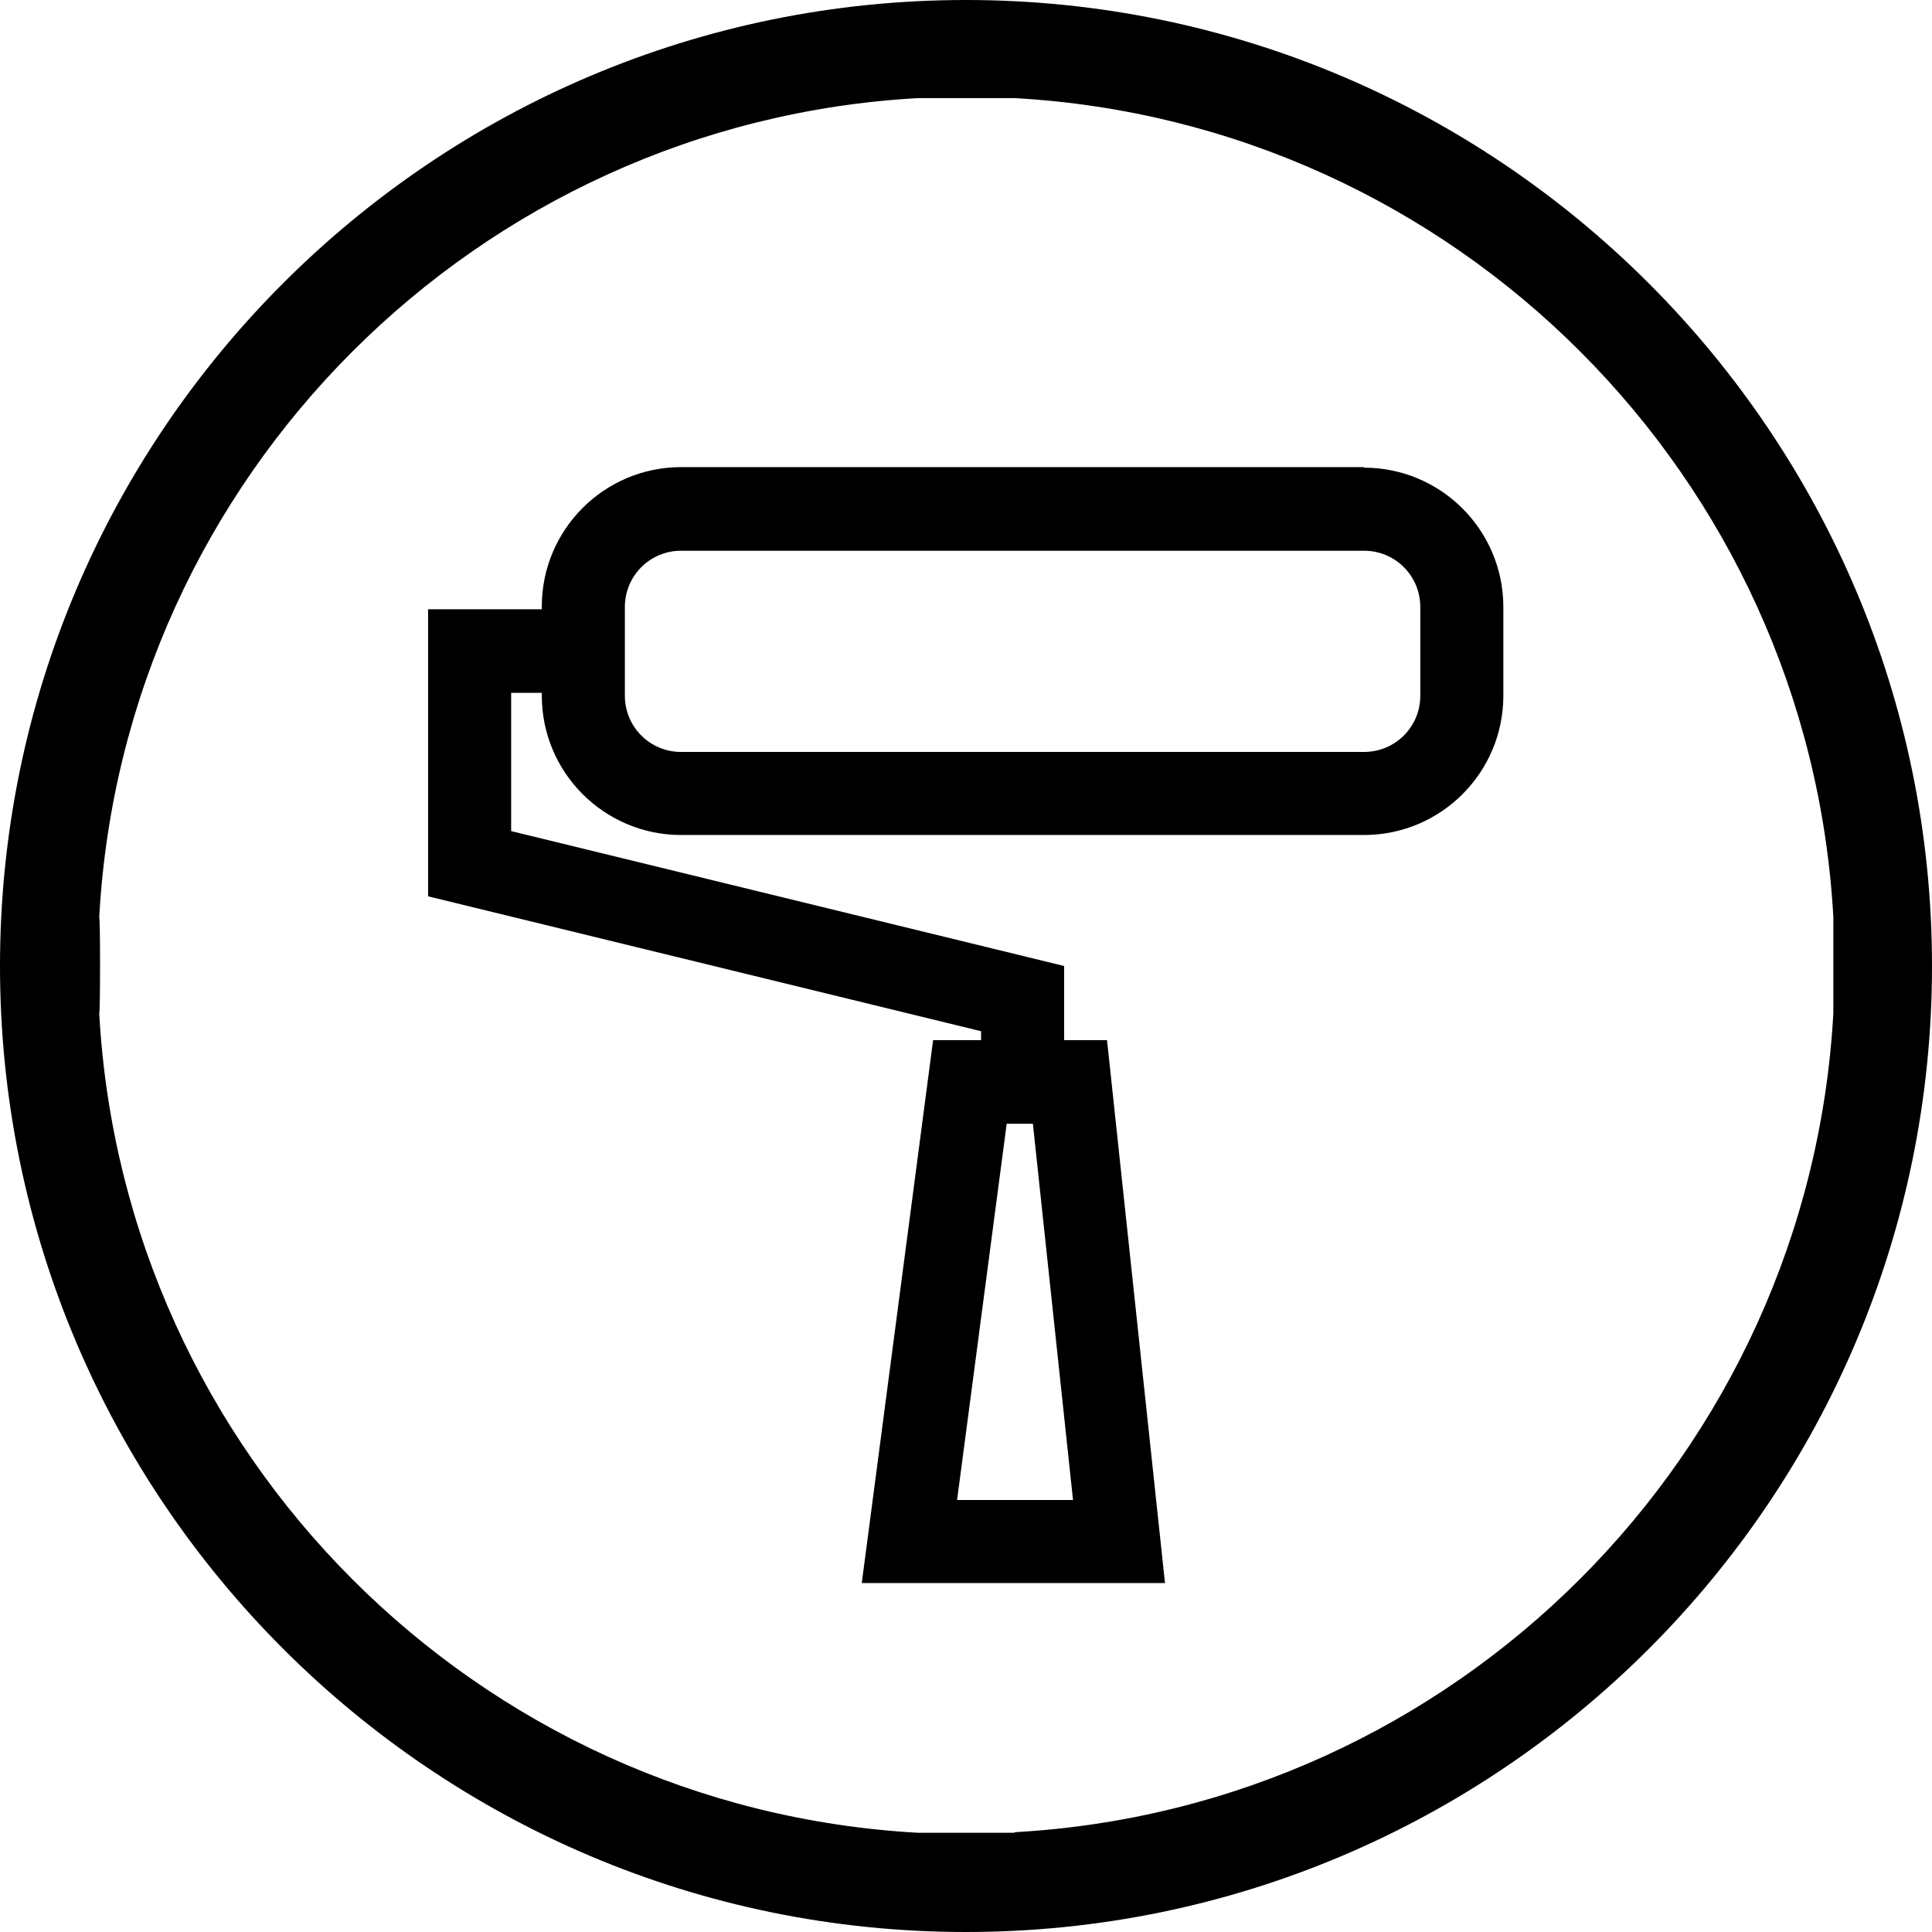
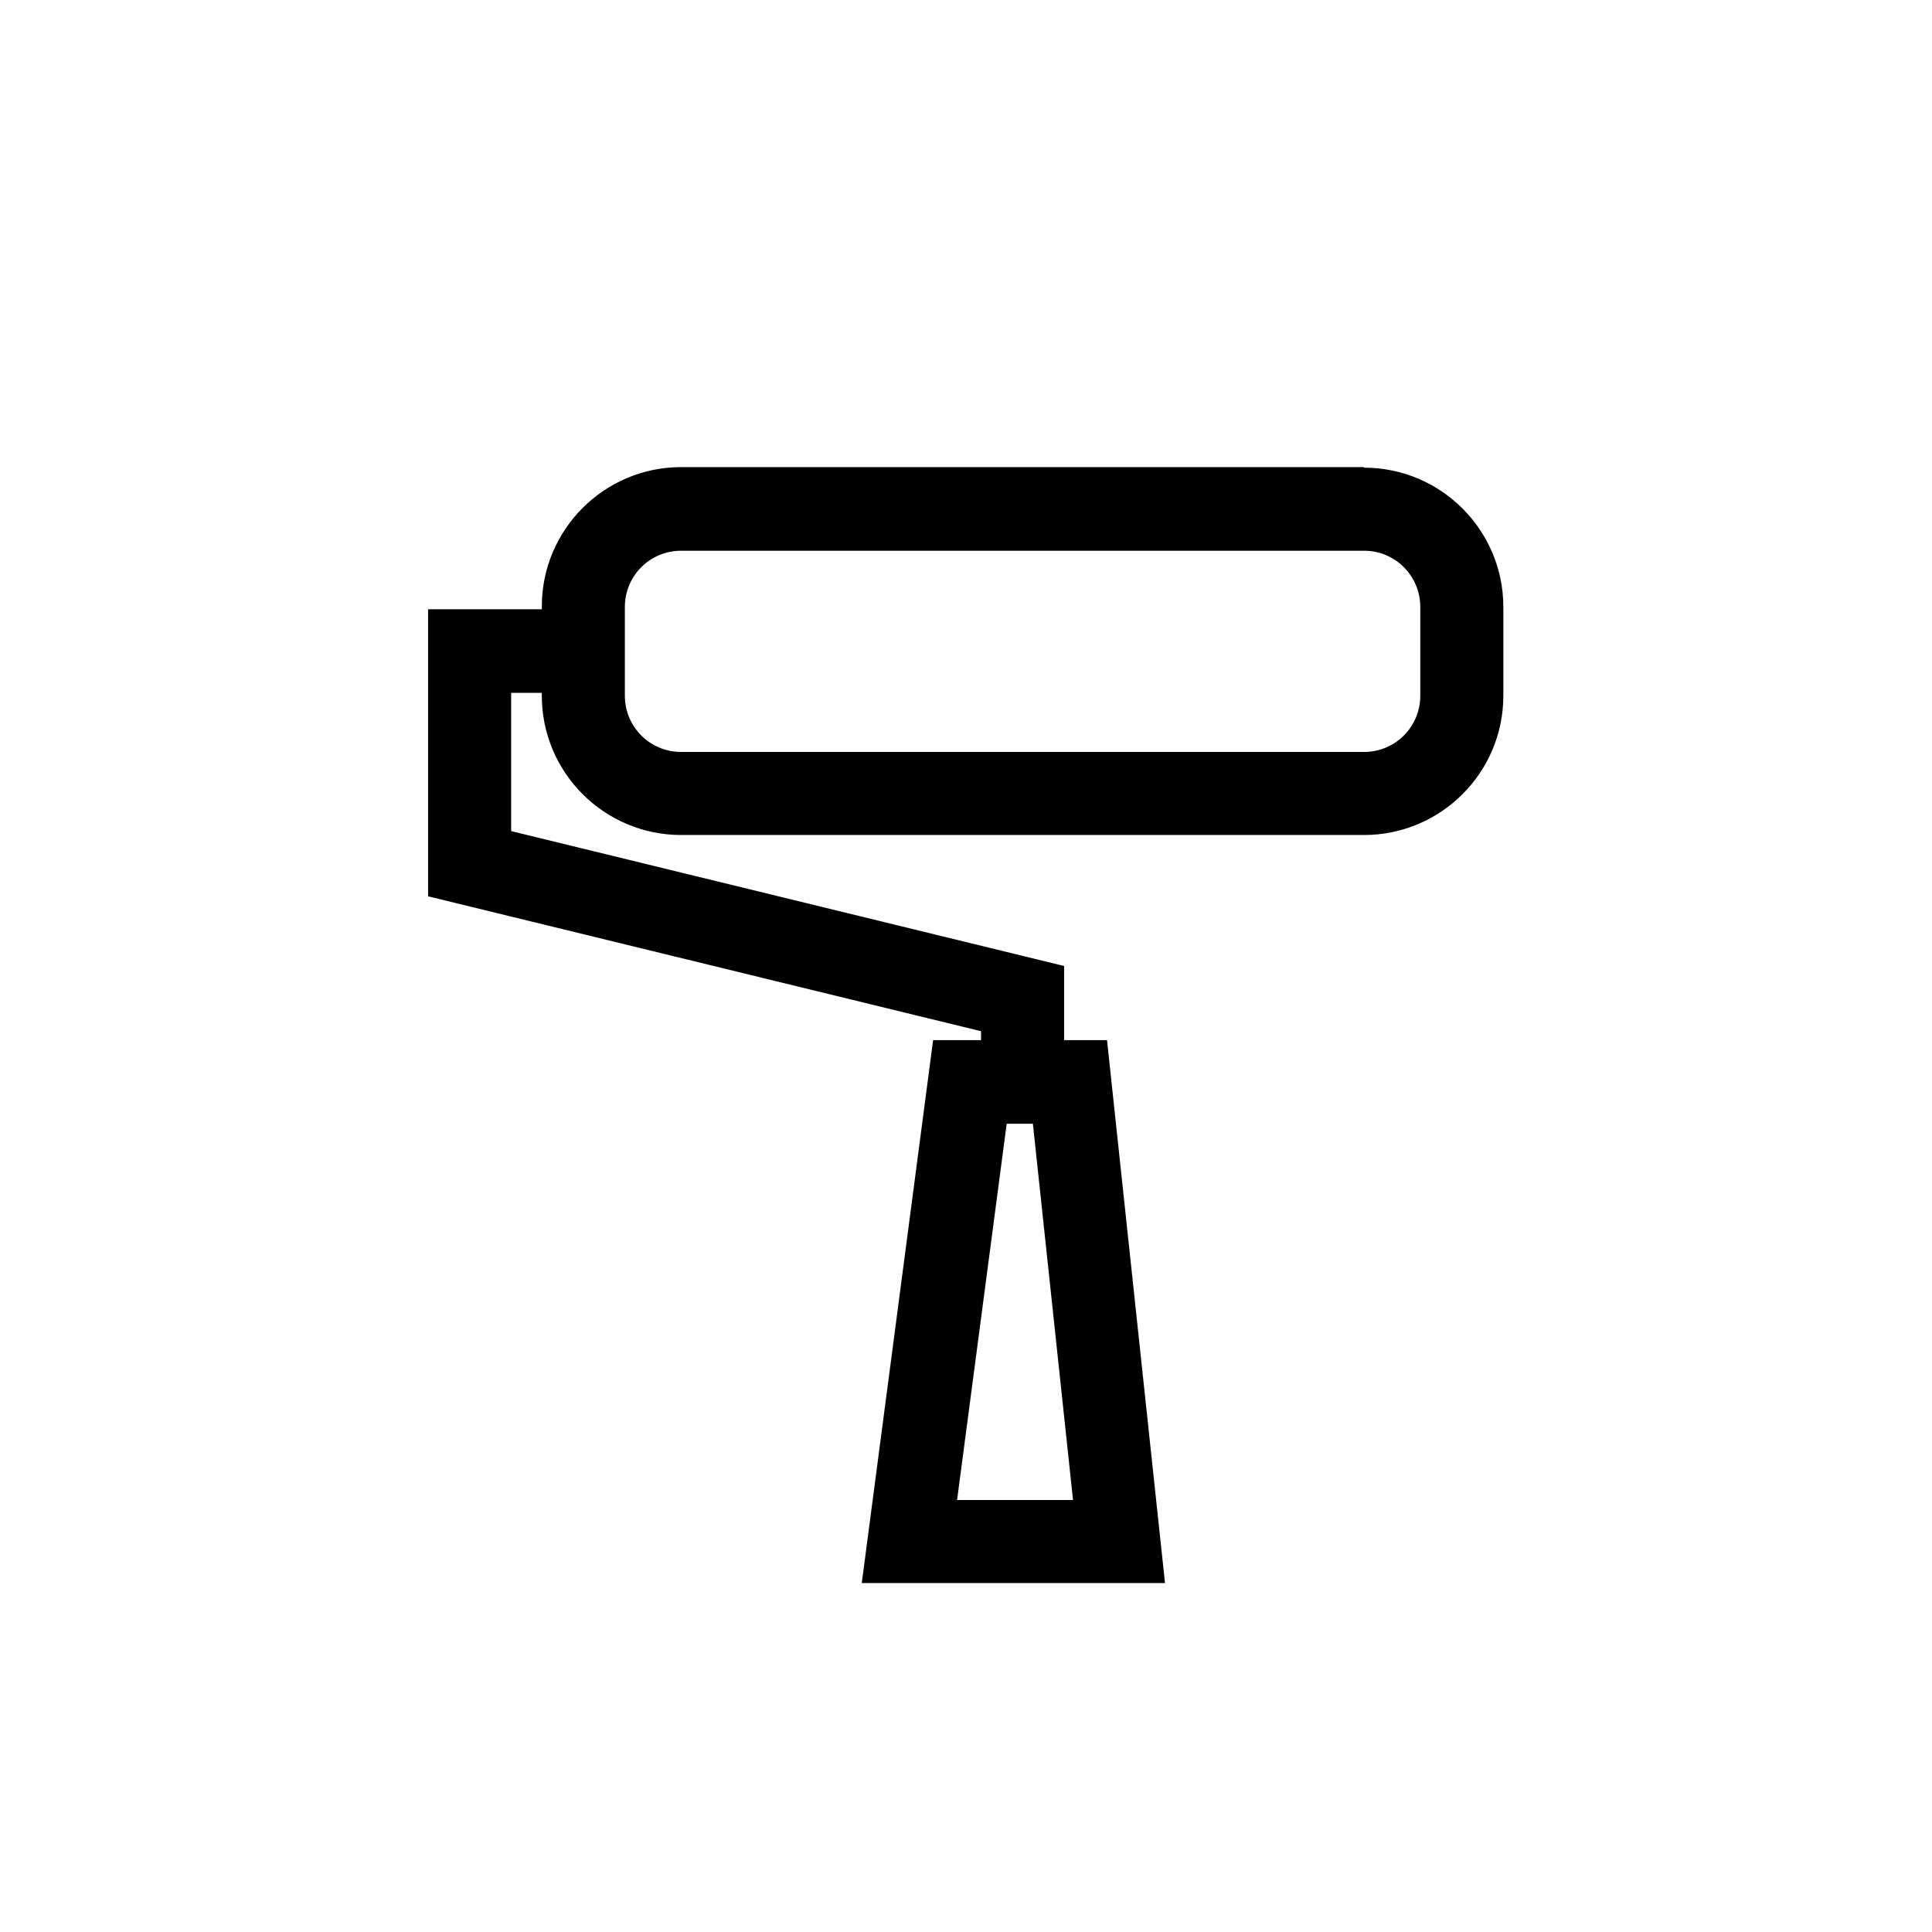
<svg xmlns="http://www.w3.org/2000/svg" data-name="Warstwa 1" viewBox="0 0 34.66 34.66">
  <defs>
    <clipPath>
-       <rect width="34.66" height="34.66" />
-     </clipPath>
+       </clipPath>
  </defs>
  <g>
-     <path d="M18.2,32.88h-1.73c-7.91-.44-14.25-6.78-14.69-14.7.02,0,.02-1.72,0-1.72.43-7.91,6.78-14.26,14.69-14.7h1.73c7.91.44,14.25,6.78,14.69,14.69v1.73c-.44,7.91-6.78,14.25-14.69,14.69M17.33,0C7.77,0,0,7.77,0,17.33s7.77,17.33,17.33,17.33,17.33-7.77,17.33-17.33S26.88,0,17.33,0" />
-     <path d="M25.86,12.48c0,.76-.62,1.39-1.39,1.39h-12.25c-.76,0-1.39-.62-1.39-1.39v-1.59c0-.76.62-1.39,1.39-1.39h12.25c.76,0,1.39.62,1.39,1.39v1.59ZM19.66,27.29h-2.93l.99-7.5h1.14l.8,7.5ZM24.47,8.76h-12.25c-1.17,0-2.13.95-2.13,2.13v.42h-2.04v4.48l9.92,2.42v.83h-.91l-1.18,8.99h4.6l-.96-8.99h-.81v-1.42l-9.92-2.42v-3.15h1.3v.42c0,1.17.96,2.13,2.13,2.13h12.25c1.17,0,2.13-.95,2.13-2.13v-1.59c0-1.17-.95-2.13-2.13-2.13" />
    <path d="M24.47,8.38h-12.25c-1.38,0-2.5,1.12-2.5,2.5v.05h-2.04v5.15l9.92,2.42v.16h-.86l-1.28,9.74h5.44l-1.04-9.74h-.77v-1.33l-9.92-2.42v-2.48h.55v.05c0,1.38,1.12,2.5,2.5,2.5h12.25c1.38,0,2.5-1.12,2.5-2.5v-1.59c0-1.38-1.12-2.5-2.5-2.5ZM18.53,20.16l.72,6.75h-2.08l.89-6.75h.48ZM25.48,12.48c0,.56-.45,1.01-1.01,1.01h-12.25c-.56,0-1.01-.45-1.01-1.01v-1.59c0-.56.45-1.01,1.01-1.01h12.25c.56,0,1.01.45,1.01,1.01v1.59Z" />
  </g>
</svg>